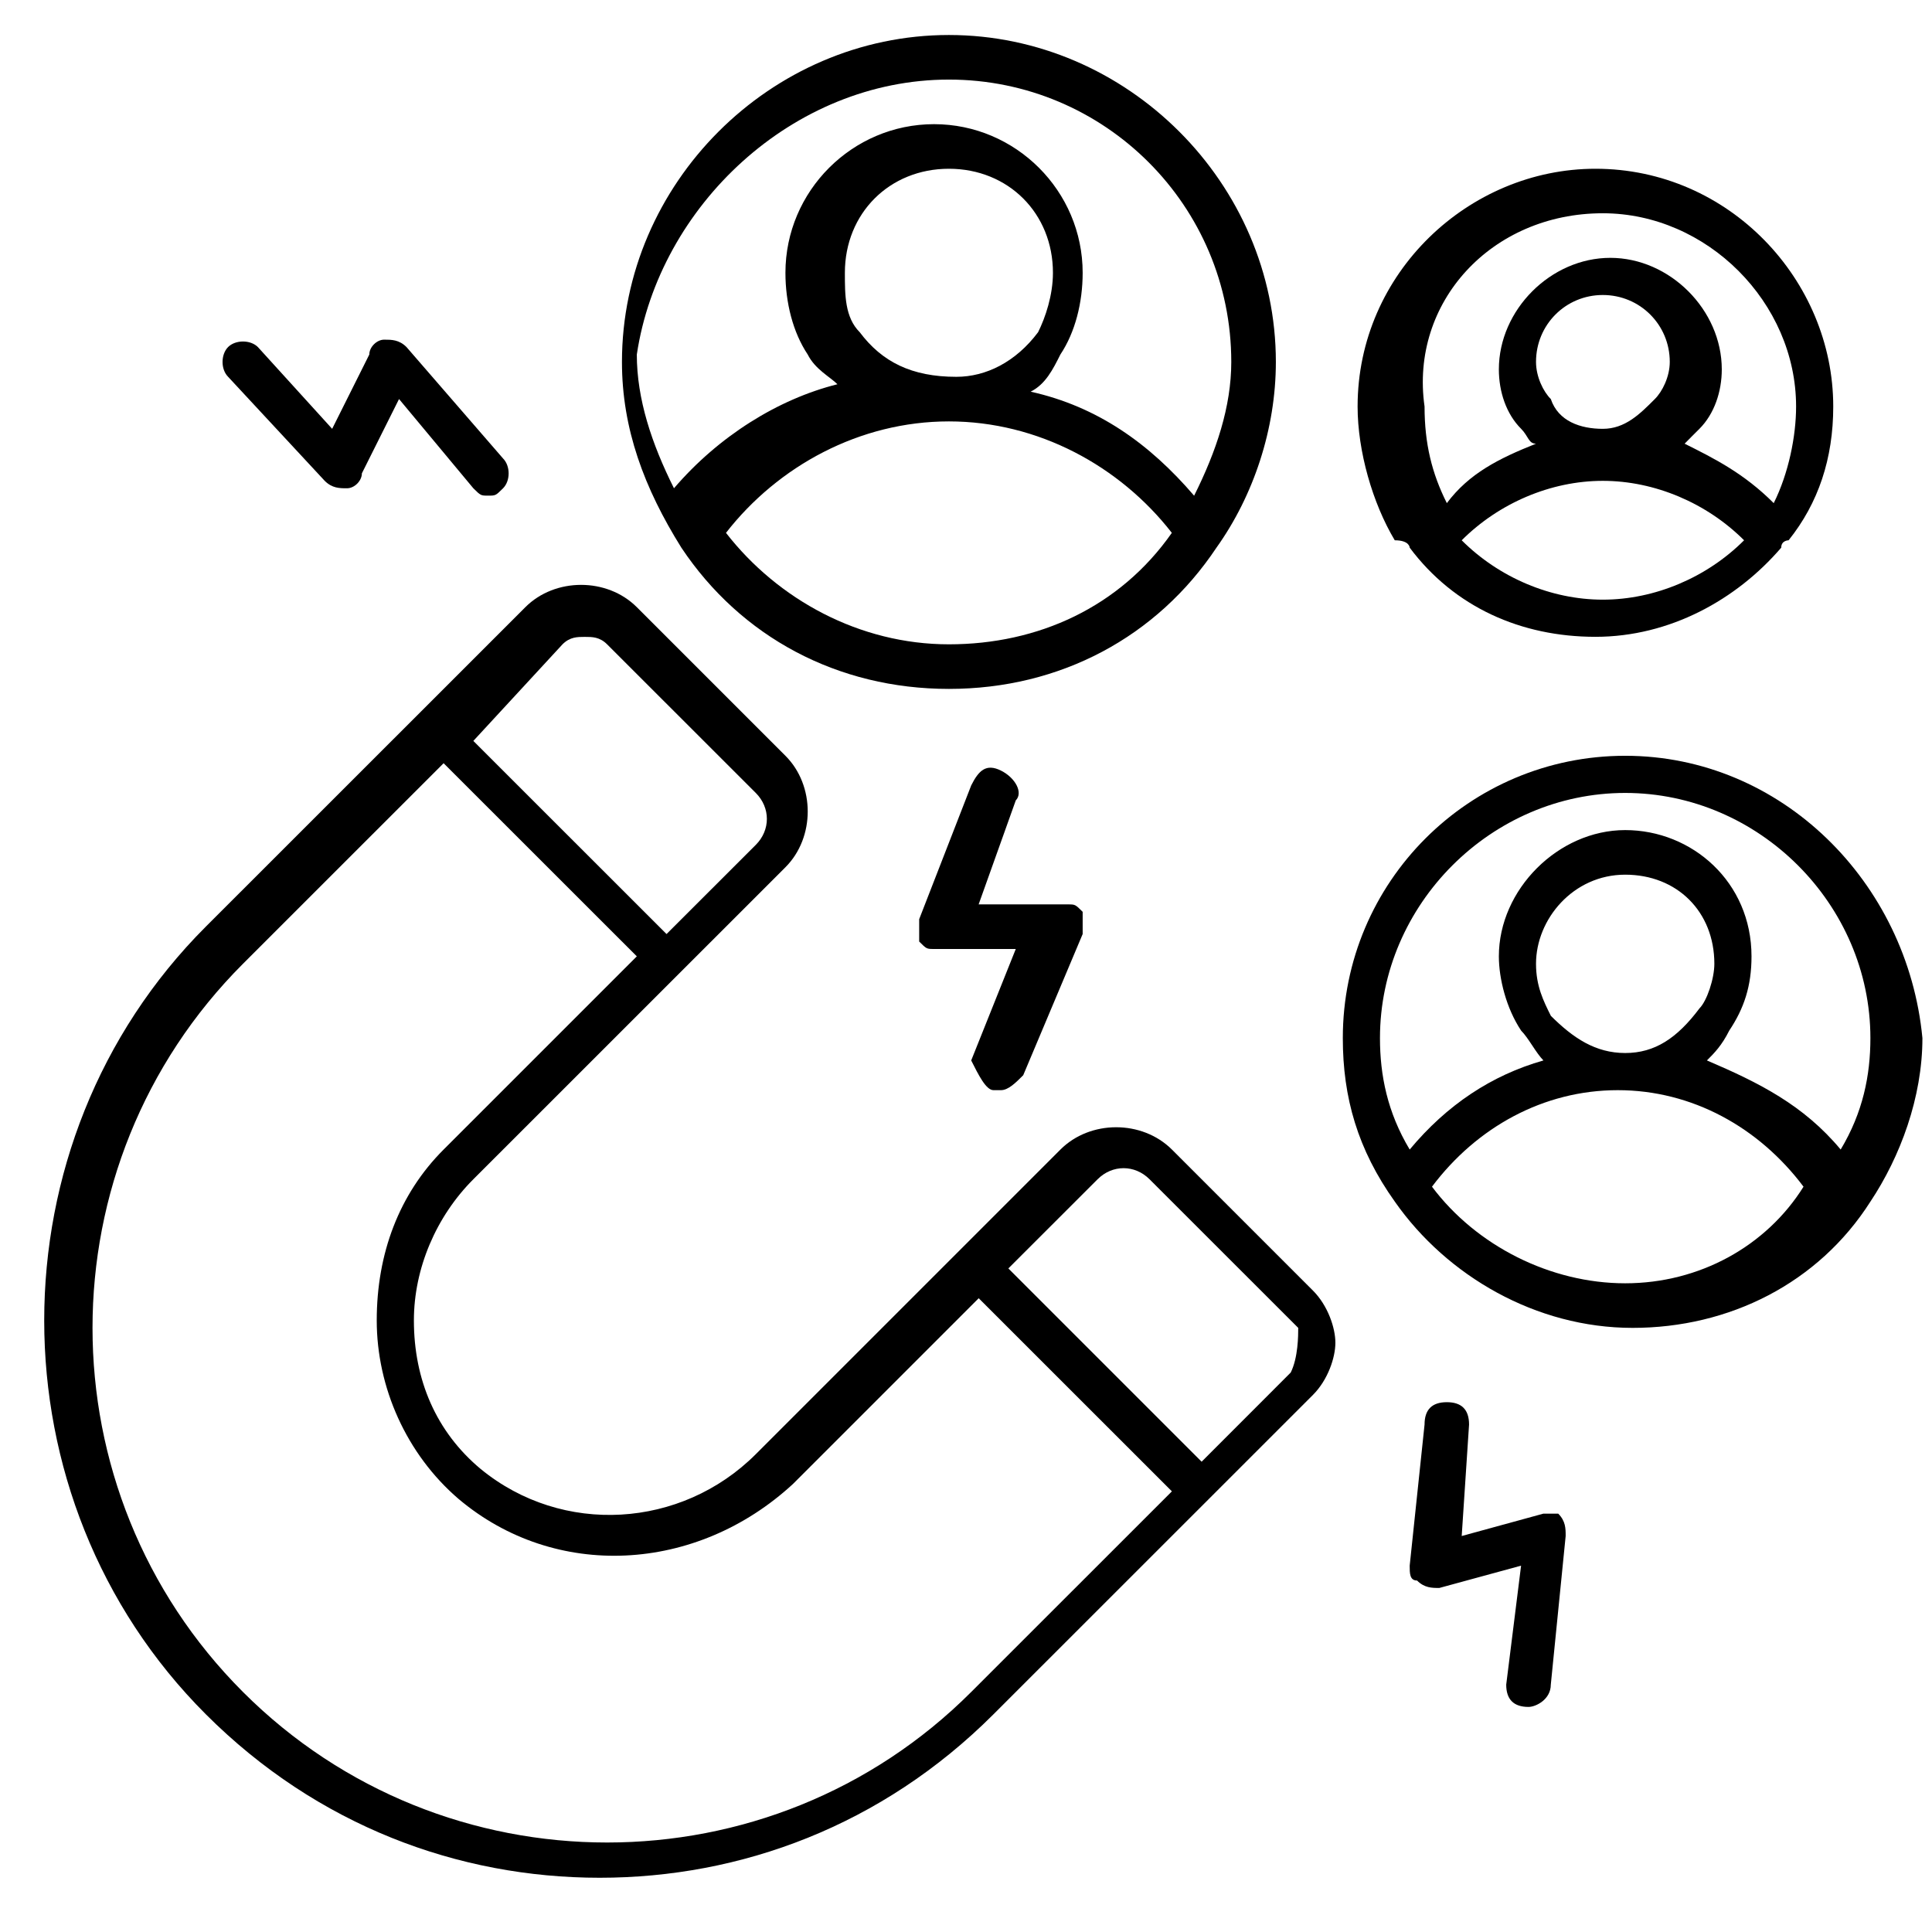
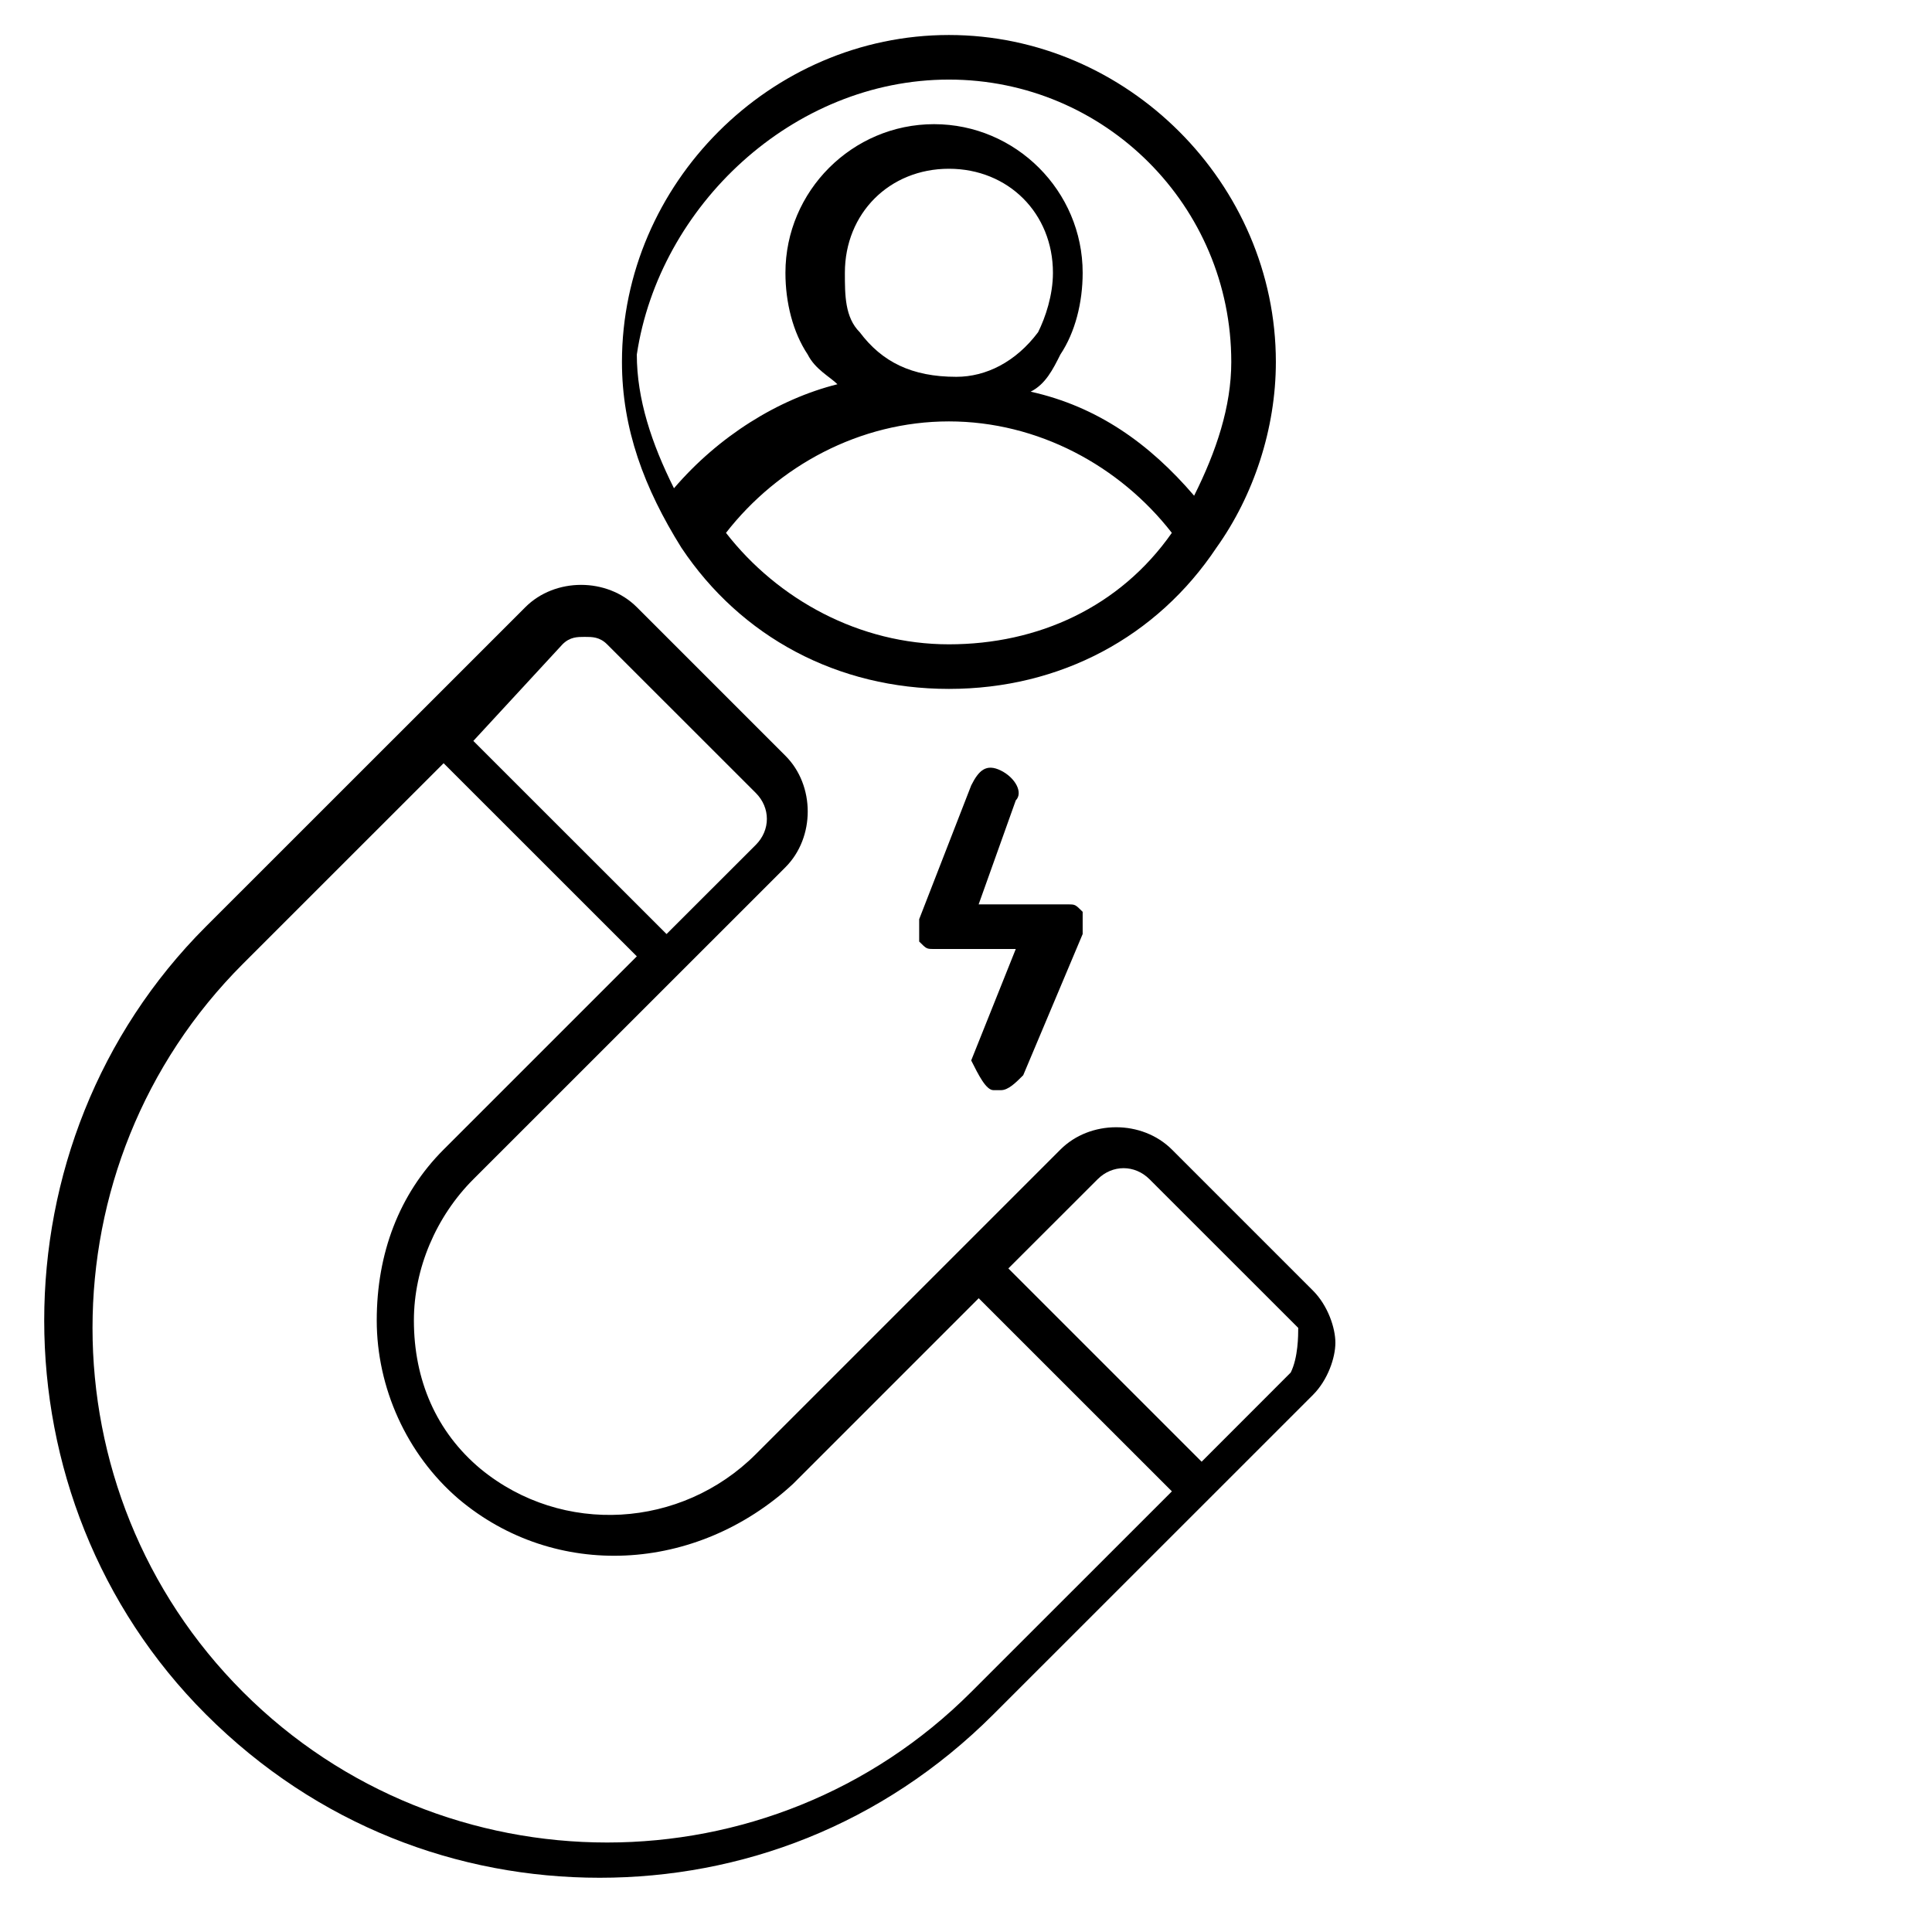
<svg xmlns="http://www.w3.org/2000/svg" width="26" height="26" viewBox="0 0 26 26" fill="none">
  <path d="M15.771 15.47C15.37 15.07 14.671 15.07 14.271 15.47L10.171 19.57C9.17 20.57 7.57 20.671 6.47 19.77C5.87 19.27 5.57 18.57 5.57 17.77C5.57 17.07 5.87 16.37 6.37 15.87L10.57 11.671C10.97 11.271 10.97 10.57 10.57 10.171L8.57 8.171C8.17 7.771 7.47 7.771 7.07 8.171L5.67 9.571L2.77 12.47C-0.13 15.37 -0.13 20.171 2.77 23.07C4.27 24.57 6.17 25.27 8.07 25.27C9.97 25.27 11.87 24.57 13.37 23.07L16.27 20.171L17.671 18.77C17.87 18.57 17.971 18.27 17.971 18.07C17.971 17.87 17.87 17.57 17.671 17.37L15.771 15.47ZM7.57 8.671C7.67 8.571 7.77 8.571 7.87 8.571C7.97 8.571 8.07 8.571 8.17 8.671L10.171 10.671C10.37 10.87 10.37 11.171 10.171 11.37L8.97 12.57L6.37 9.971L7.57 8.671ZM13.07 22.77C10.37 25.471 5.97 25.471 3.27 22.77C0.57 20.07 0.57 15.671 3.27 12.97L5.97 10.271L8.57 12.87L5.97 15.47C5.37 16.07 5.07 16.87 5.07 17.77C5.07 18.671 5.47 19.57 6.17 20.171C7.47 21.27 9.37 21.171 10.671 19.971L13.171 17.471L15.771 20.07L13.07 22.77ZM17.37 18.471L16.171 19.671L13.57 17.07L14.771 15.87C14.97 15.671 15.271 15.671 15.47 15.87L17.471 17.87C17.471 17.971 17.47 18.27 17.37 18.471Z" fill="black" />
  <path d="M12.77 9.271C14.27 9.271 15.57 8.571 16.37 7.371C16.87 6.671 17.17 5.771 17.17 4.871C17.17 2.471 15.17 0.471 12.77 0.471C10.37 0.471 8.37 2.471 8.37 4.871C8.37 5.771 8.67 6.571 9.17 7.371C9.97 8.571 11.27 9.271 12.77 9.271ZM12.77 8.671C11.57 8.671 10.47 8.071 9.77 7.171C10.47 6.271 11.57 5.671 12.77 5.671C13.97 5.671 15.07 6.271 15.77 7.171C15.07 8.171 13.97 8.671 12.77 8.671ZM11.57 4.471C11.37 4.271 11.37 3.971 11.37 3.671C11.37 2.871 11.97 2.271 12.77 2.271C13.57 2.271 14.17 2.871 14.17 3.671C14.17 3.971 14.07 4.271 13.97 4.471C13.67 4.871 13.27 5.071 12.87 5.071C12.27 5.071 11.87 4.871 11.57 4.471ZM12.77 1.071C14.87 1.071 16.57 2.771 16.57 4.871C16.57 5.471 16.37 6.071 16.07 6.671C15.47 5.971 14.77 5.471 13.87 5.271C14.07 5.171 14.17 4.971 14.27 4.771C14.47 4.471 14.57 4.071 14.57 3.671C14.57 2.571 13.67 1.671 12.57 1.671C11.47 1.671 10.57 2.571 10.57 3.671C10.57 4.071 10.67 4.471 10.87 4.771C10.97 4.971 11.17 5.071 11.27 5.171C10.47 5.371 9.67 5.871 9.07 6.571C8.77 5.971 8.57 5.371 8.57 4.771C8.87 2.771 10.67 1.071 12.77 1.071Z" fill="black" />
-   <path d="M21.871 10.171C19.771 10.171 18.071 11.87 18.071 13.97C18.071 14.771 18.271 15.47 18.771 16.171C19.471 17.171 20.671 17.87 21.971 17.87C23.271 17.87 24.471 17.27 25.171 16.171C25.571 15.57 25.871 14.771 25.871 13.97C25.671 11.87 23.971 10.171 21.871 10.171ZM18.571 13.97C18.571 12.171 20.071 10.671 21.871 10.671C23.671 10.671 25.171 12.171 25.171 13.97C25.171 14.47 25.071 14.97 24.771 15.47C24.271 14.87 23.671 14.57 22.971 14.271C23.071 14.171 23.171 14.07 23.271 13.87C23.471 13.57 23.571 13.271 23.571 12.87C23.571 11.87 22.771 11.171 21.871 11.171C20.971 11.171 20.171 11.97 20.171 12.87C20.171 13.171 20.271 13.57 20.471 13.87C20.571 13.97 20.671 14.171 20.771 14.271C20.071 14.47 19.471 14.87 18.971 15.47C18.671 14.97 18.571 14.47 18.571 13.97ZM21.871 14.171C21.471 14.171 21.171 13.97 20.871 13.671C20.771 13.47 20.671 13.271 20.671 12.97C20.671 12.37 21.171 11.771 21.871 11.771C22.571 11.771 23.071 12.271 23.071 12.97C23.071 13.171 22.971 13.47 22.871 13.57C22.571 13.97 22.271 14.171 21.871 14.171ZM21.871 17.27C20.871 17.27 19.871 16.77 19.271 15.97C19.871 15.171 20.771 14.671 21.771 14.671C22.771 14.671 23.671 15.171 24.271 15.97C23.771 16.77 22.871 17.27 21.871 17.27Z" fill="black" />
-   <path d="M18.971 7.37C19.57 8.171 20.471 8.57 21.471 8.57C22.471 8.57 23.37 8.07 23.971 7.37C23.971 7.271 24.07 7.271 24.07 7.271C24.471 6.771 24.671 6.17 24.671 5.471C24.671 3.771 23.27 2.271 21.471 2.271C19.77 2.271 18.27 3.671 18.27 5.471C18.27 6.071 18.471 6.771 18.77 7.271C18.971 7.271 18.971 7.37 18.971 7.37ZM21.57 8.07C20.87 8.07 20.171 7.771 19.671 7.271C20.171 6.771 20.87 6.471 21.57 6.471C22.27 6.471 22.971 6.771 23.471 7.271C22.971 7.771 22.27 8.07 21.57 8.07ZM22.27 5.37C22.07 5.571 21.87 5.771 21.57 5.771C21.27 5.771 20.971 5.67 20.87 5.37C20.77 5.271 20.671 5.071 20.671 4.87C20.671 4.37 21.07 3.97 21.57 3.97C22.07 3.97 22.471 4.37 22.471 4.87C22.471 5.071 22.37 5.271 22.27 5.37ZM21.57 2.87C22.971 2.87 24.171 4.071 24.171 5.471C24.171 5.87 24.07 6.371 23.87 6.771C23.471 6.371 23.07 6.17 22.671 5.971C22.77 5.87 22.77 5.871 22.87 5.771C23.07 5.571 23.171 5.271 23.171 4.971C23.171 4.17 22.471 3.47 21.671 3.47C20.87 3.47 20.171 4.17 20.171 4.971C20.171 5.271 20.27 5.571 20.471 5.771C20.57 5.871 20.57 5.971 20.671 5.971C20.171 6.17 19.77 6.371 19.471 6.771C19.27 6.371 19.171 5.971 19.171 5.471C18.971 4.071 20.07 2.87 21.57 2.87Z" fill="black" />
  <path d="M13.37 14.671H13.47C13.57 14.671 13.67 14.57 13.77 14.47L14.57 12.57C14.57 12.47 14.57 12.37 14.57 12.271C14.47 12.171 14.47 12.171 14.37 12.171H13.17L13.67 10.771C13.77 10.671 13.67 10.47 13.47 10.37C13.27 10.271 13.17 10.37 13.07 10.57L12.37 12.37C12.37 12.47 12.37 12.57 12.37 12.671C12.47 12.771 12.47 12.771 12.57 12.771H13.67L13.07 14.271C13.17 14.47 13.27 14.671 13.37 14.671Z" fill="black" />
-   <path d="M4.37 6.471C4.47 6.571 4.57 6.571 4.67 6.571C4.77 6.571 4.87 6.471 4.87 6.37L5.37 5.37L6.37 6.571C6.47 6.67 6.47 6.67 6.57 6.67C6.67 6.67 6.67 6.67 6.77 6.571C6.87 6.471 6.87 6.271 6.77 6.17L5.47 4.67C5.37 4.571 5.27 4.571 5.17 4.571C5.07 4.571 4.97 4.671 4.97 4.771L4.47 5.771L3.47 4.67C3.37 4.571 3.17 4.571 3.07 4.67C2.97 4.771 2.97 4.971 3.07 5.071L4.37 6.471Z" fill="black" />
-   <path d="M20.77 20.37L19.671 20.671L19.77 19.171C19.77 18.971 19.671 18.87 19.471 18.87C19.27 18.87 19.171 18.971 19.171 19.171L18.971 21.07C18.971 21.171 18.97 21.27 19.07 21.27C19.17 21.37 19.27 21.37 19.37 21.37L20.47 21.07L20.27 22.671C20.27 22.87 20.37 22.971 20.57 22.971C20.67 22.971 20.87 22.87 20.87 22.671L21.07 20.671C21.07 20.57 21.07 20.471 20.97 20.37C20.97 20.37 20.87 20.37 20.77 20.37Z" fill="black" />
</svg>